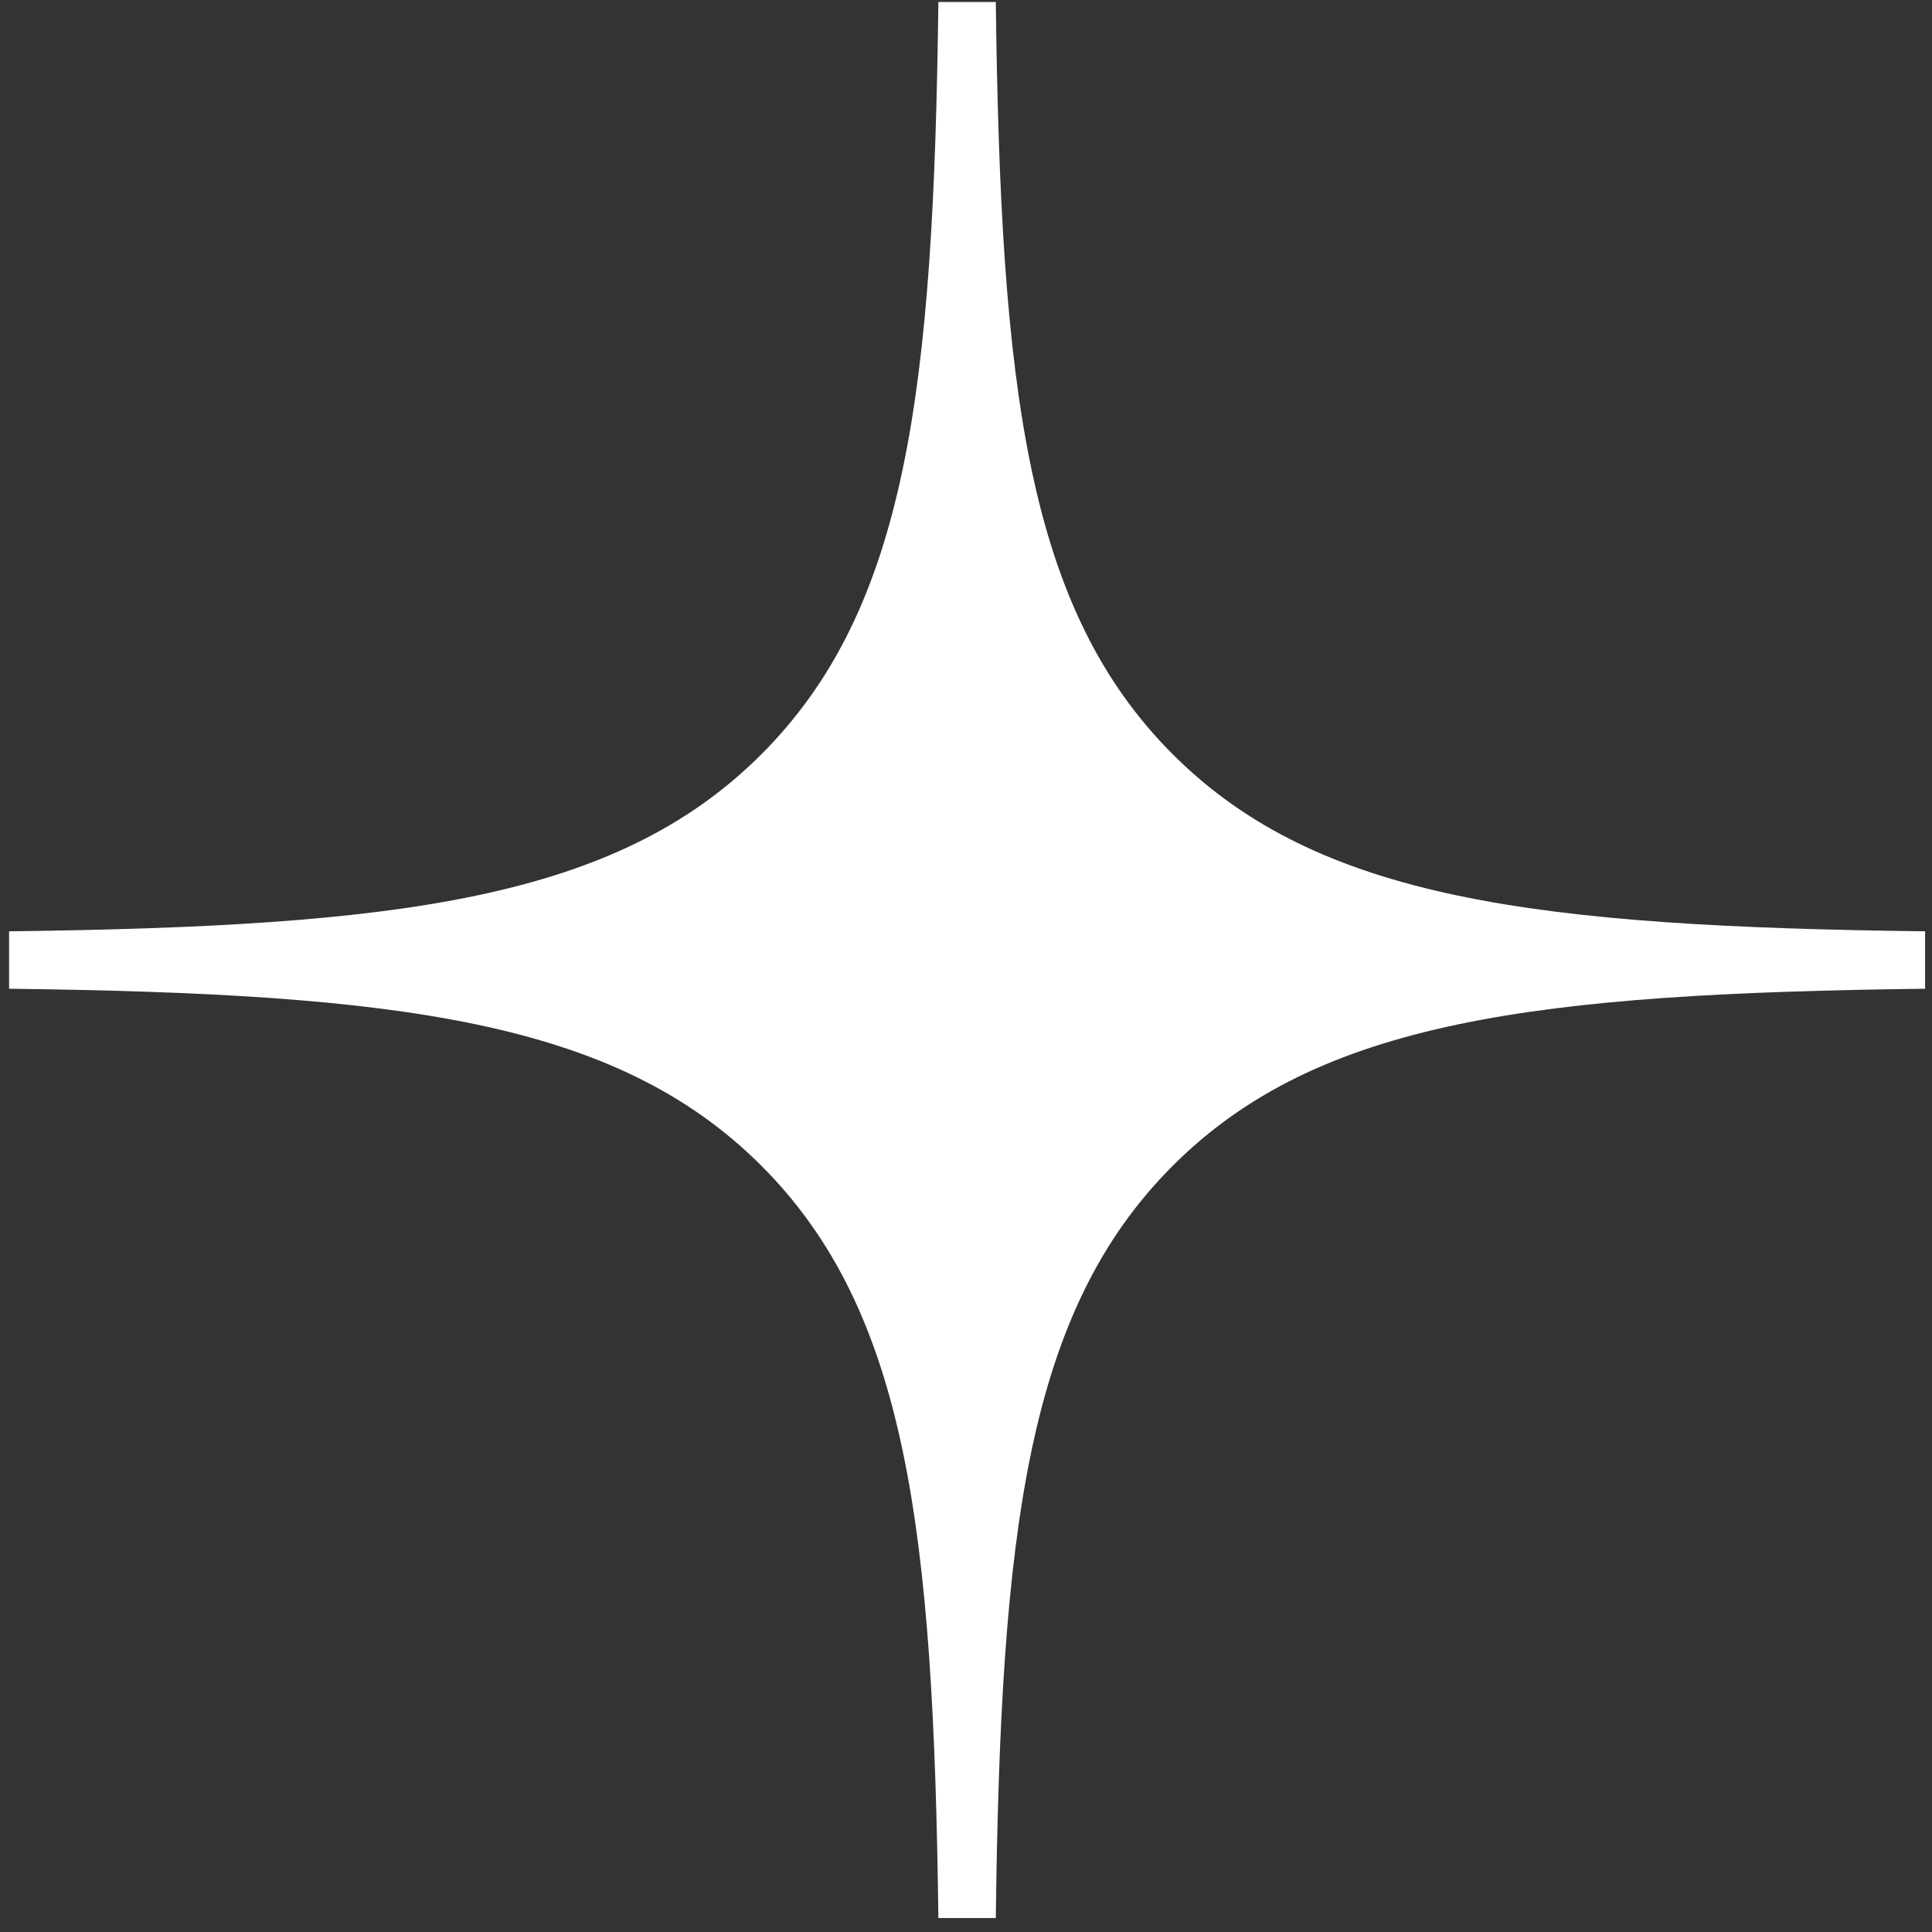
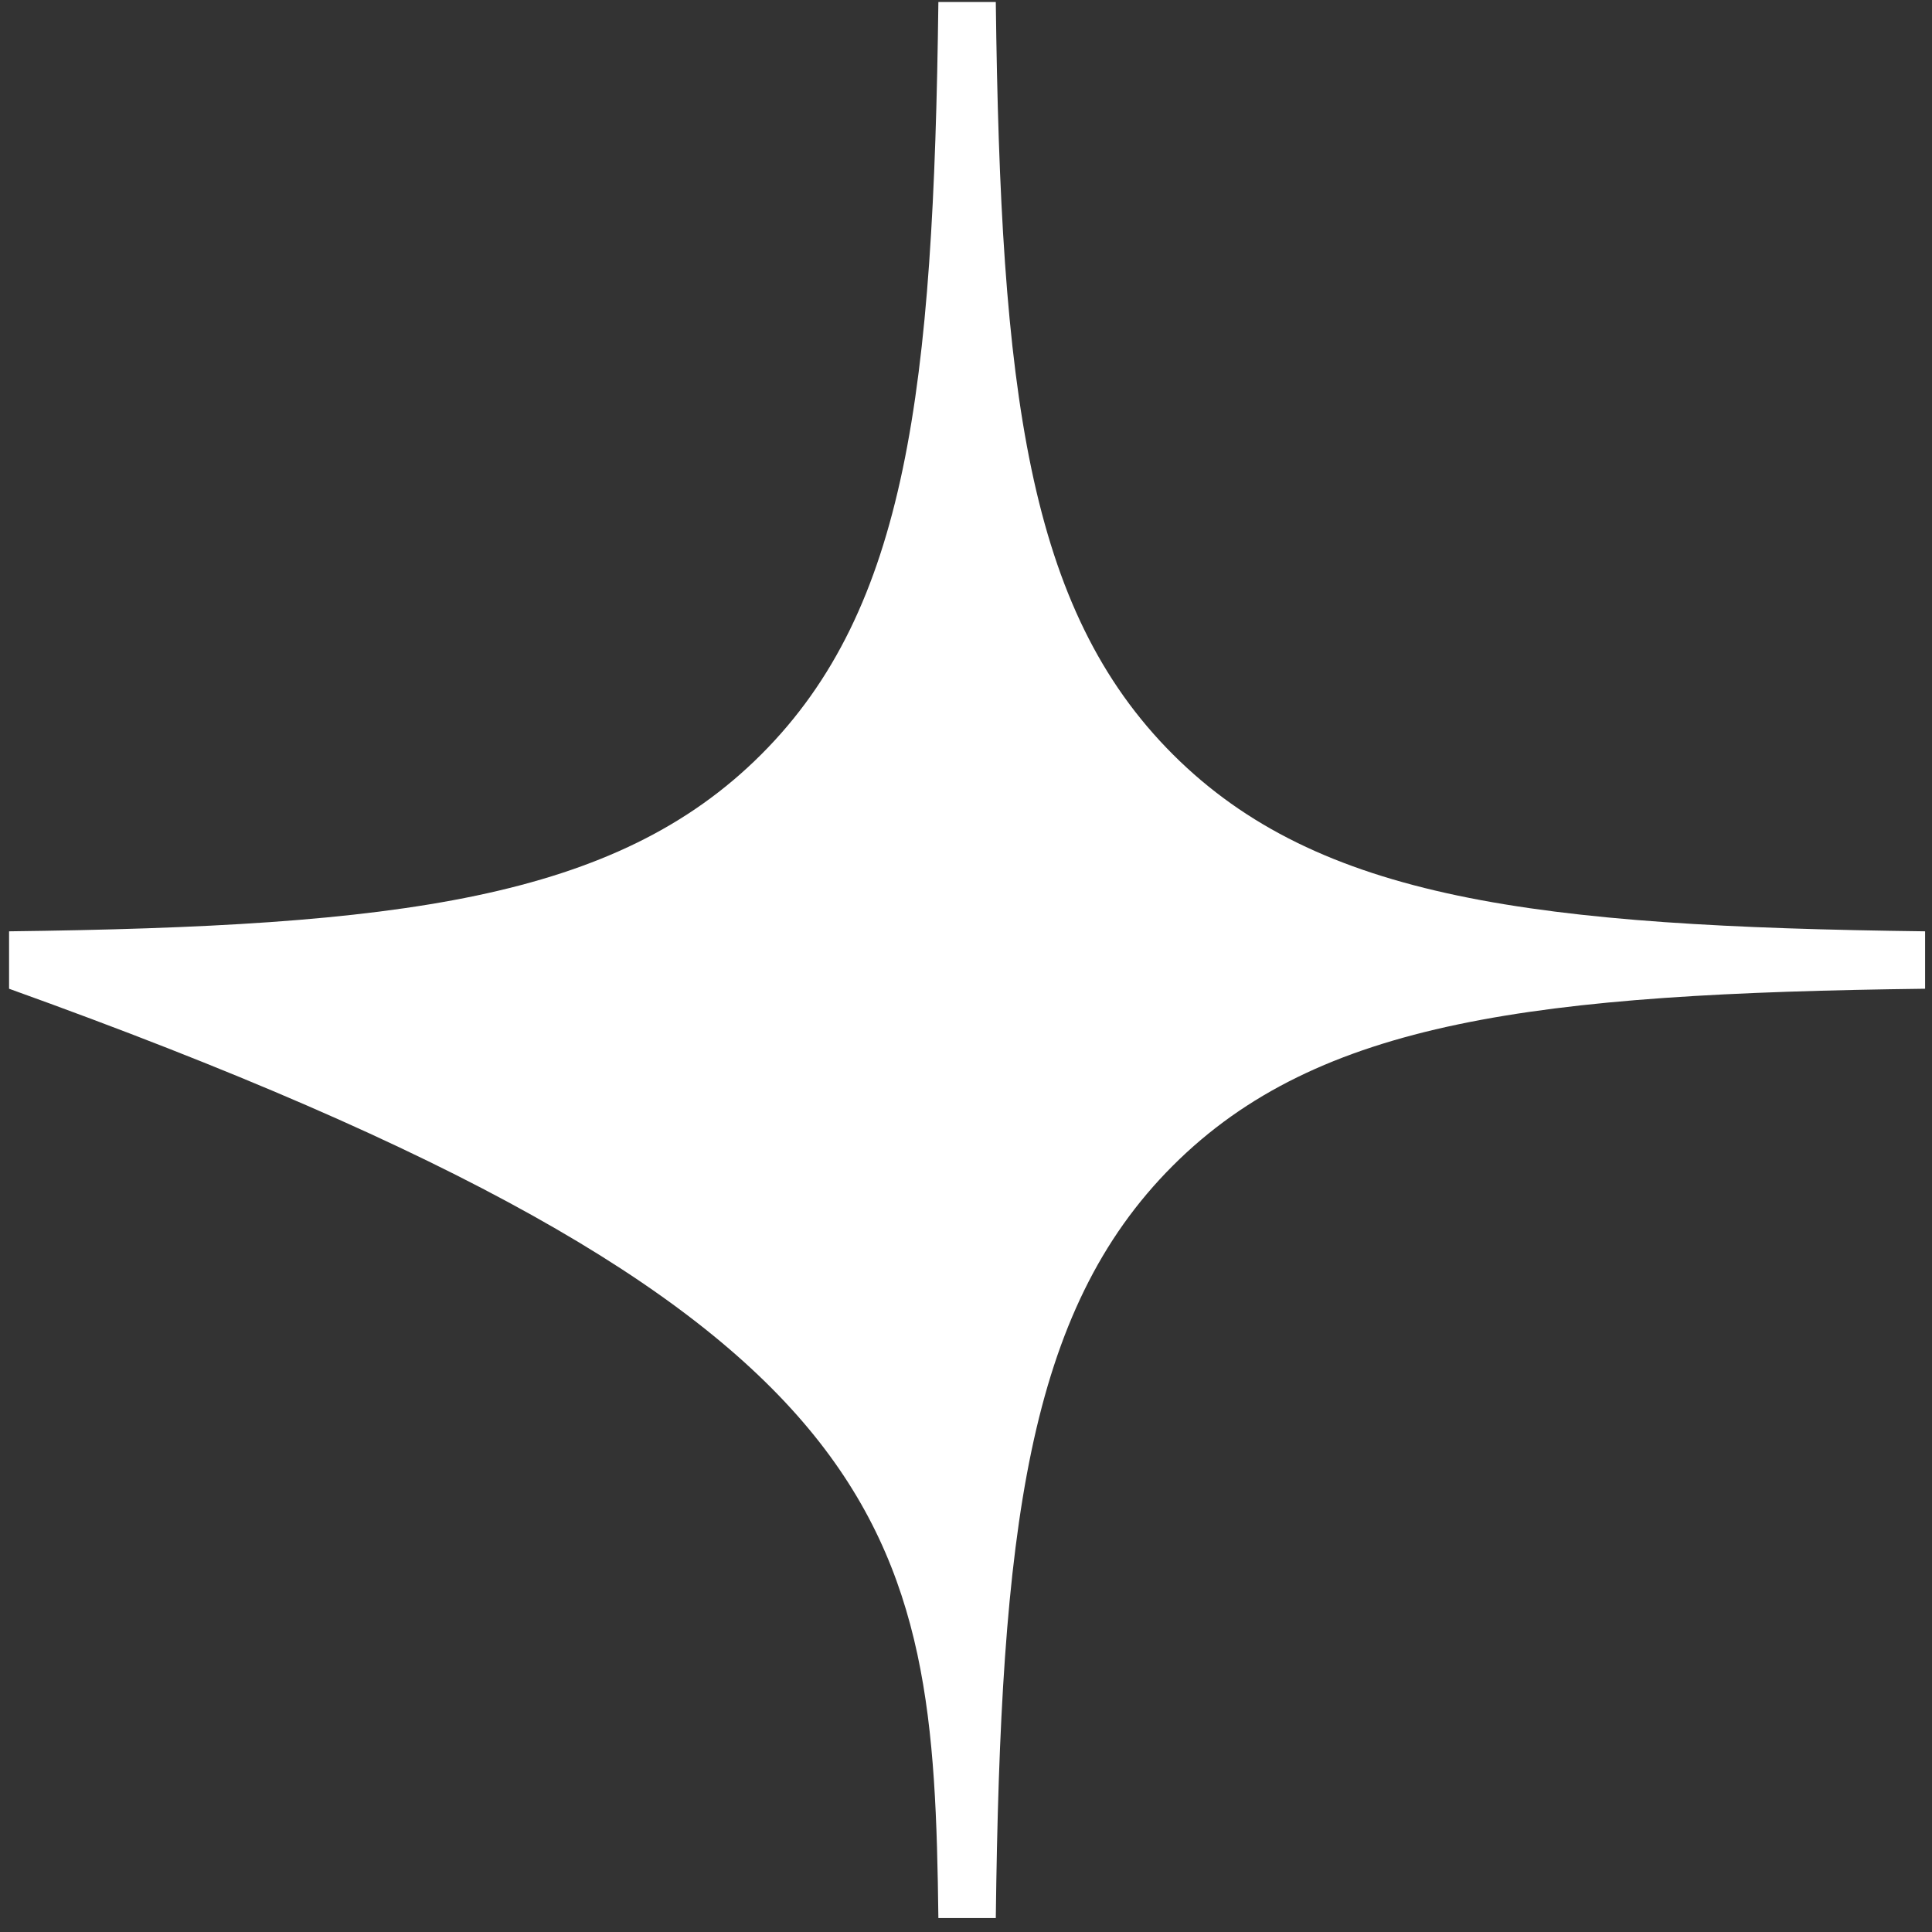
<svg xmlns="http://www.w3.org/2000/svg" width="121" height="121" viewBox="0 0 121 121" fill="none">
  <rect x="0" y="0" width="121" height="121" fill="#333333" stroke="none" />
-   <path fill-rule="evenodd" clip-rule="evenodd" d="M58.77 0.126C58.467 24.449 56.807 38.12 47.684 47.242C38.562 56.365 24.891 58.026 0.568 58.328V61.924C24.891 62.226 38.562 63.886 47.684 73.009C56.807 82.132 58.467 95.802 58.77 120.126H62.366C62.668 95.802 64.328 82.132 73.451 73.009C82.574 63.886 96.244 62.226 120.568 61.924V58.328C96.244 58.025 82.574 56.365 73.451 47.242C64.328 38.12 62.668 24.449 62.366 0.126H58.77Z" fill="white" />
+   <path fill-rule="evenodd" clip-rule="evenodd" d="M58.77 0.126C58.467 24.449 56.807 38.12 47.684 47.242C38.562 56.365 24.891 58.026 0.568 58.328V61.924C56.807 82.132 58.467 95.802 58.77 120.126H62.366C62.668 95.802 64.328 82.132 73.451 73.009C82.574 63.886 96.244 62.226 120.568 61.924V58.328C96.244 58.025 82.574 56.365 73.451 47.242C64.328 38.12 62.668 24.449 62.366 0.126H58.77Z" fill="white" />
</svg>